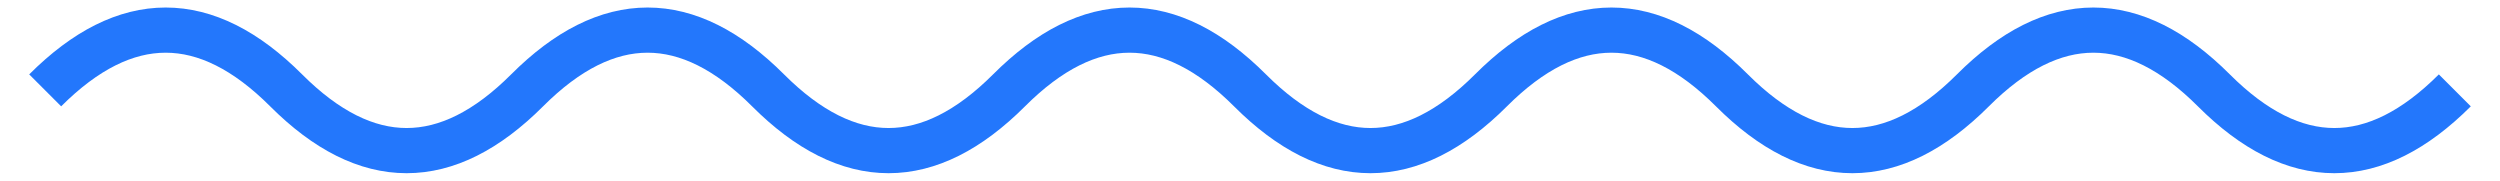
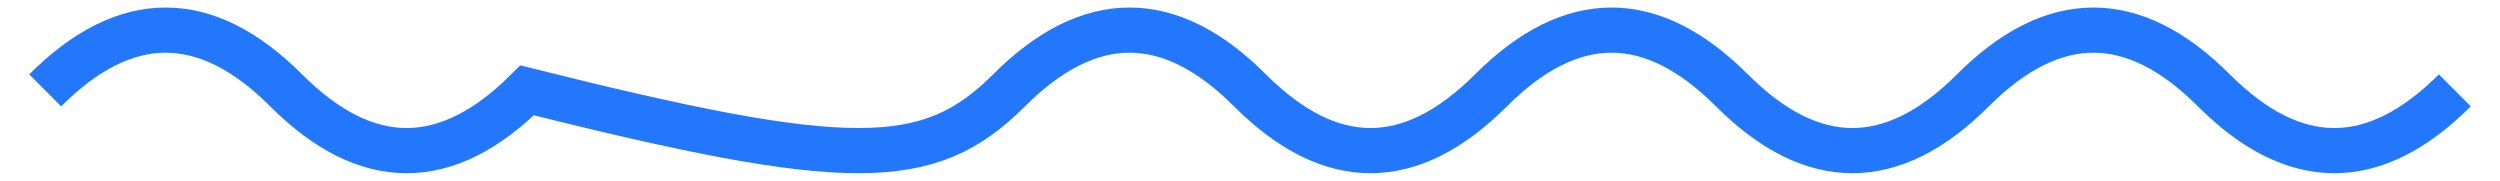
<svg xmlns="http://www.w3.org/2000/svg" viewBox="0 0 83 6" fill="none">
-   <path d="M1.5 3C4.167 0.333 6.833 0.333 9.5 3C12.167 5.667 14.833 5.667 17.5 3C20.167 0.333 22.833 0.333 25.5 3C28.167 5.667 30.833 5.667 33.5 3C36.167 0.333 38.833 0.333 41.5 3C44.167 5.667 46.833 5.667 49.5 3C52.167 0.333 54.833 0.333 57.5 3C60.167 5.667 62.833 5.667 65.5 3C68.167 0.333 70.833 0.333 73.5 3C76.167 5.667 78.833 5.667 81.5 3" stroke="#2377FC" stroke-width="1.5" />
+   <path d="M1.5 3C4.167 0.333 6.833 0.333 9.5 3C12.167 5.667 14.833 5.667 17.5 3C28.167 5.667 30.833 5.667 33.5 3C36.167 0.333 38.833 0.333 41.5 3C44.167 5.667 46.833 5.667 49.5 3C52.167 0.333 54.833 0.333 57.5 3C60.167 5.667 62.833 5.667 65.5 3C68.167 0.333 70.833 0.333 73.5 3C76.167 5.667 78.833 5.667 81.5 3" stroke="#2377FC" stroke-width="1.5" />
</svg>